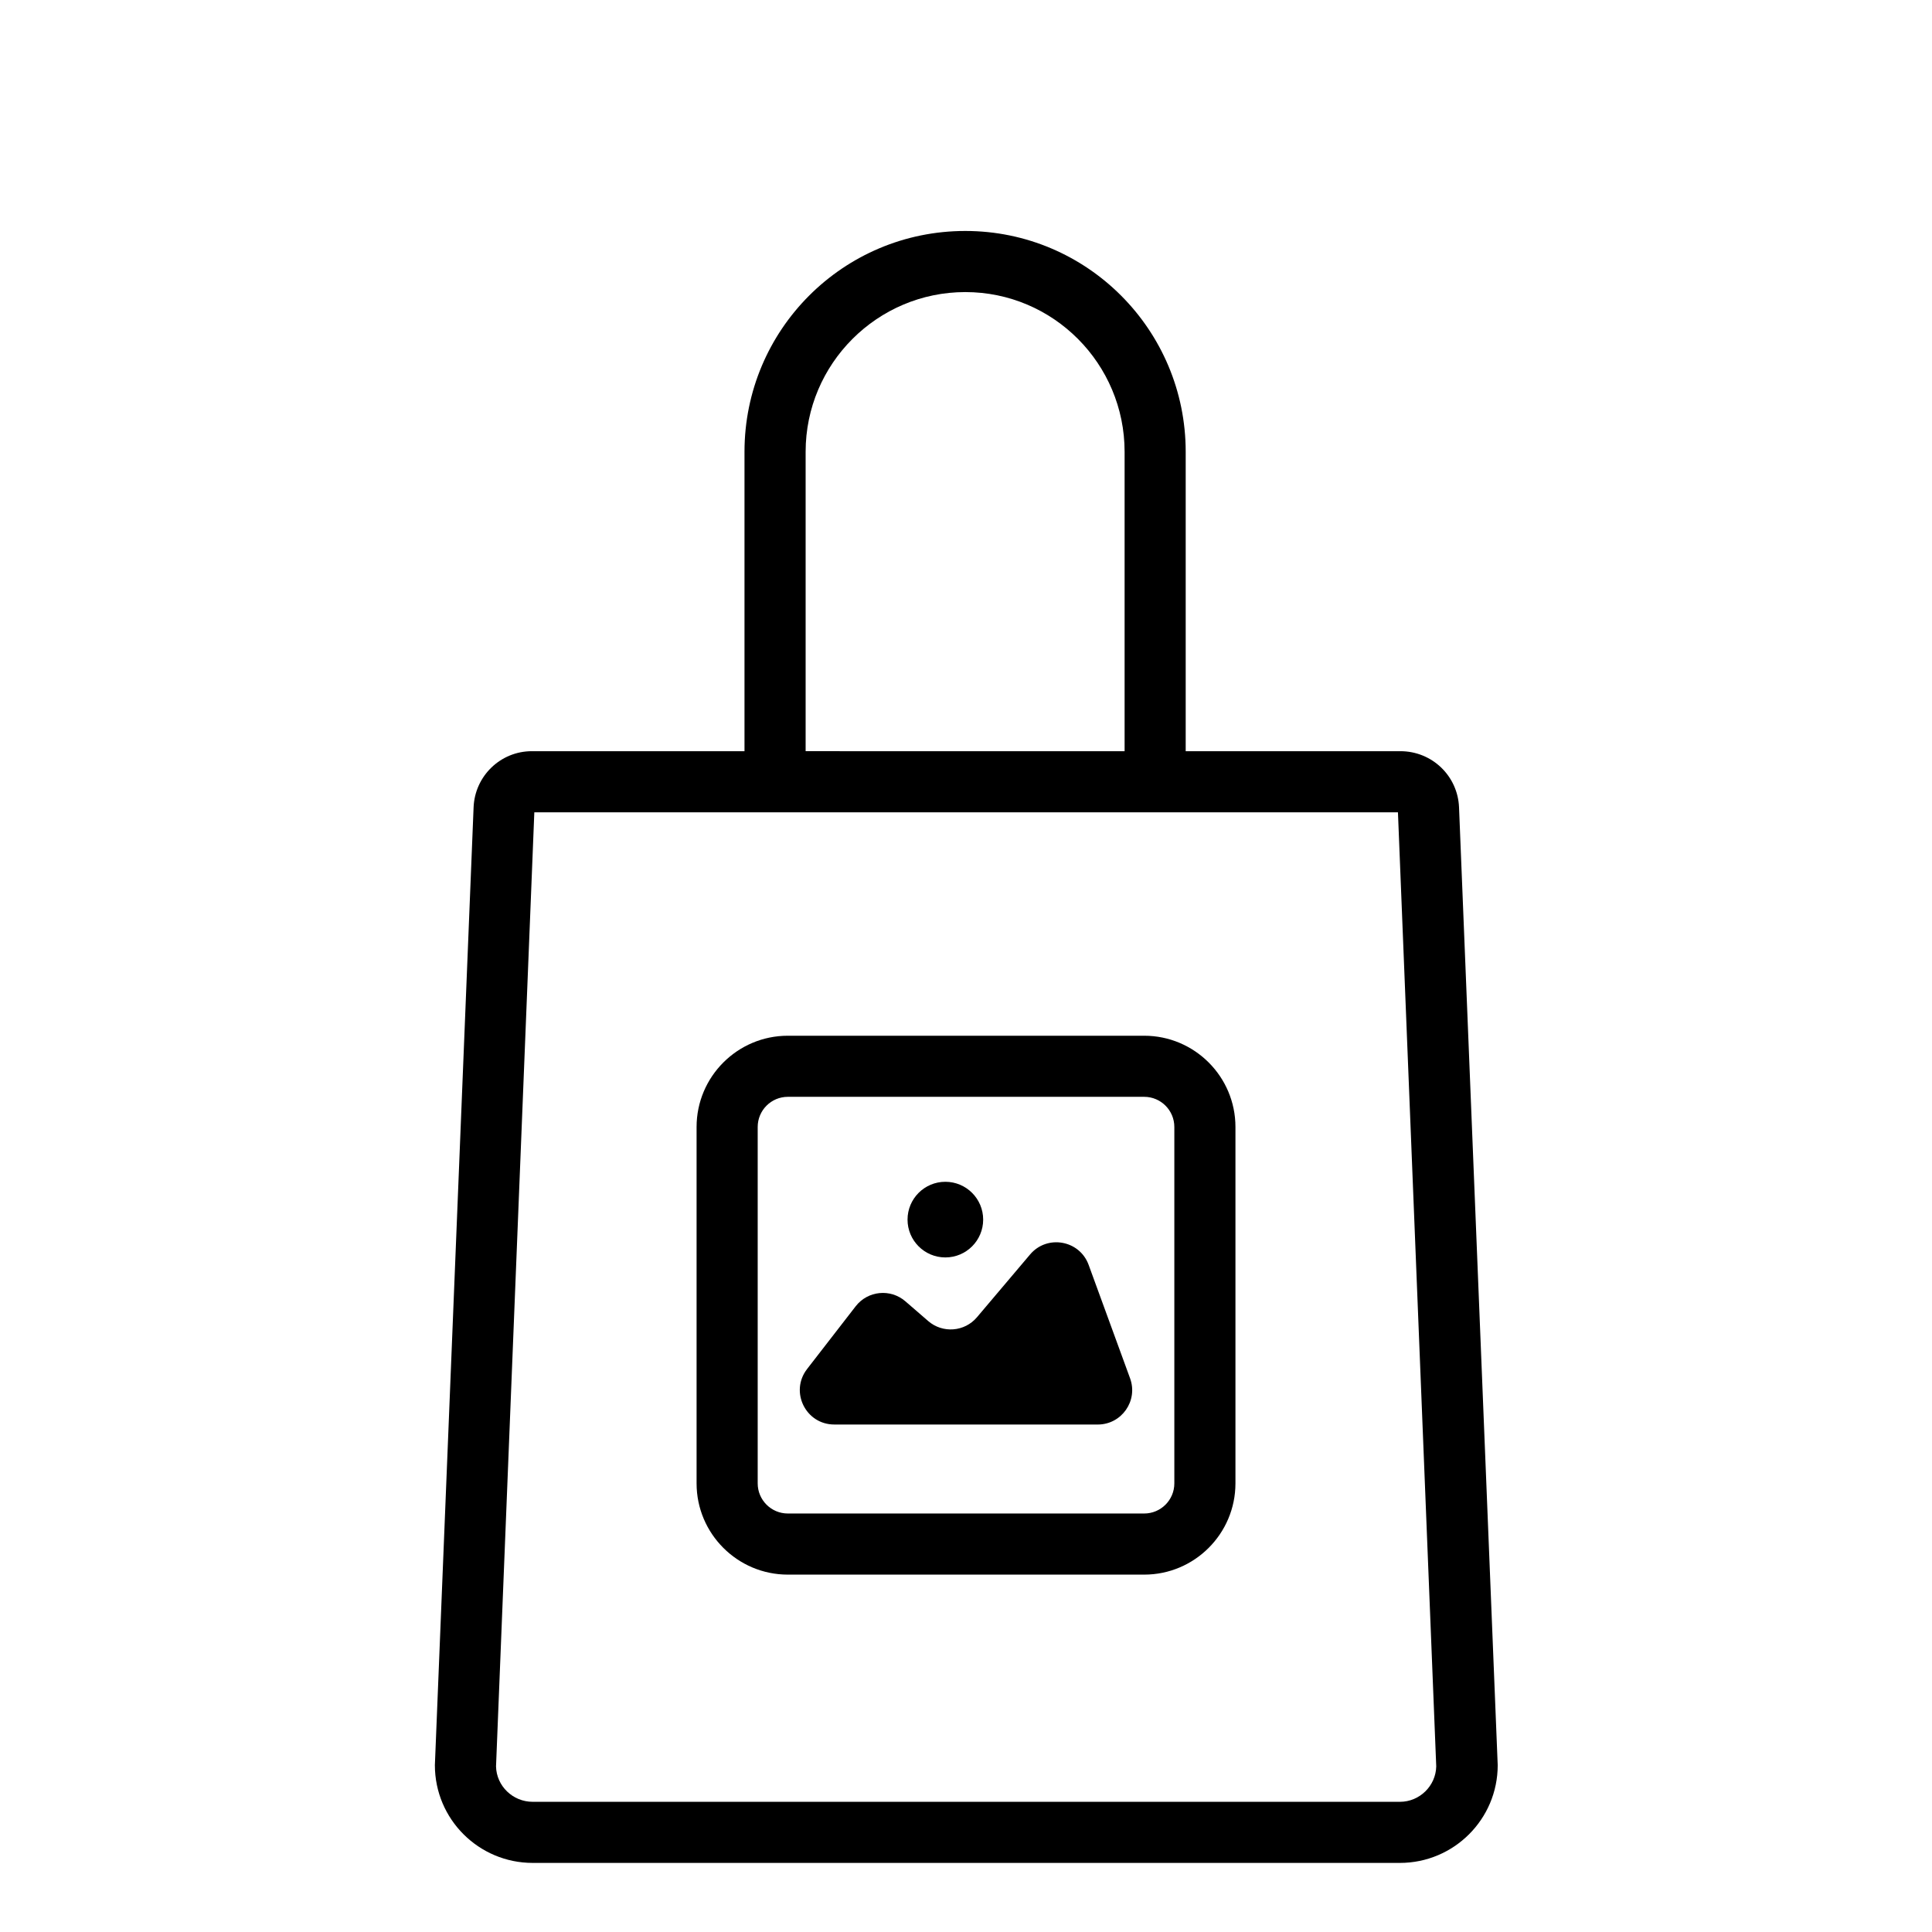
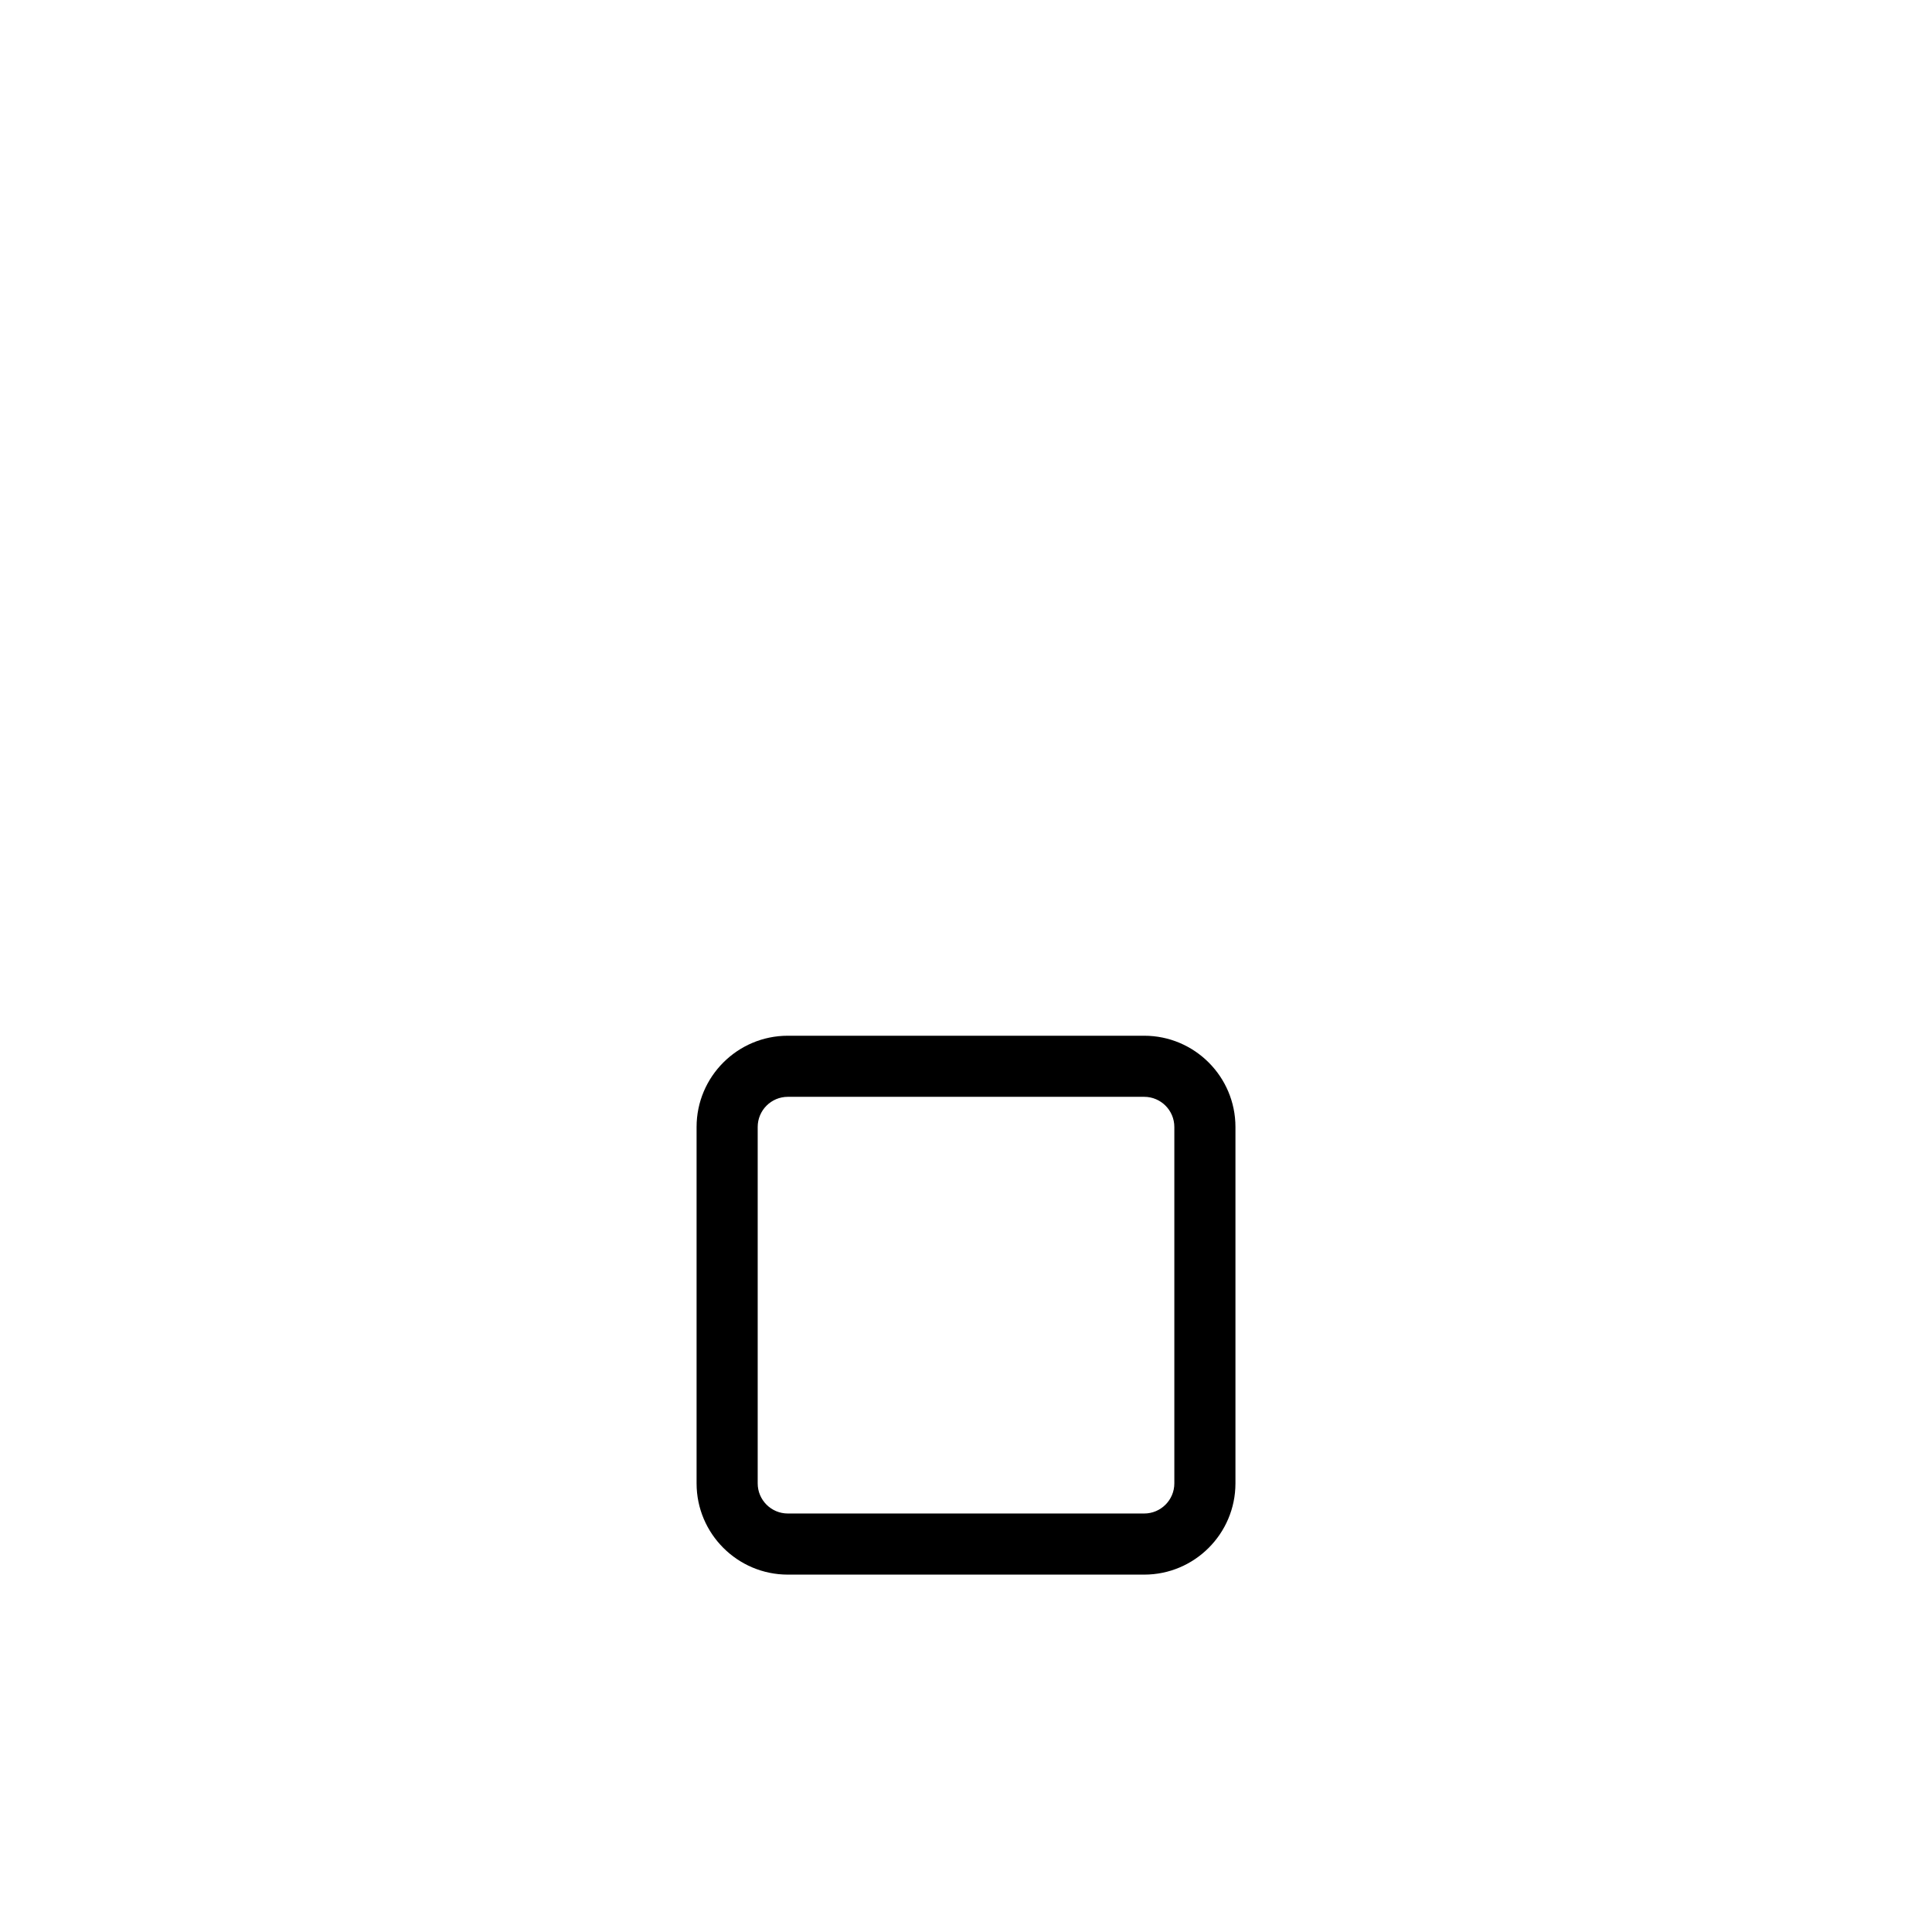
<svg xmlns="http://www.w3.org/2000/svg" fill="#000000" width="800px" height="800px" version="1.1" viewBox="144 144 512 512">
  <g>
    <path d="m447.23 561.29h-94.453c-13.332 0-24.176-10.848-24.176-24.176v-94.453c0-13.332 10.844-24.18 24.176-24.18h94.453c13.332 0 24.176 10.848 24.176 24.18v94.453c-0.004 13.324-10.844 24.176-24.176 24.176zm-94.453-126.62c-4.402 0-7.981 3.586-7.981 7.992v94.453c0 4.394 3.578 7.981 7.981 7.981h94.453c4.402 0 7.981-3.586 7.981-7.981v-94.453c0-4.406-3.578-7.992-7.981-7.992z" />
-     <path d="m357.88 506.81 12.887-16.637c3.203-4.133 9.215-4.731 13.168-1.312l6.047 5.231c3.836 3.32 9.645 2.867 12.922-1.008l14.078-16.637c4.519-5.34 13.121-3.812 15.52 2.762l10.98 30.059c2.172 5.949-2.231 12.246-8.562 12.246l-69.832-0.004c-7.578 0-11.848-8.707-7.207-14.699z" />
-     <path d="m404.55 467.21c0 5.535-4.484 10.023-10.02 10.023s-10.023-4.488-10.023-10.023 4.488-10.023 10.023-10.023 10.02 4.488 10.02 10.023" />
-     <path d="m530.66 357.97c-0.324-8.312-7.125-14.898-15.547-14.898h-56.891v-79.348c0-32.281-26.125-58.516-58.406-58.516-32.387 0-58.516 26.234-58.516 58.516v79.352l-56.355-0.004c-8.312 0-15.113 6.586-15.438 14.898l-10.258 253.81c0 14.359 11.66 25.91 25.91 25.91h229.84c14.25 0 25.91-11.551 25.91-25.91zm-173.16-94.246c0-23.32 19-42.32 42.32-42.32s42.211 19 42.211 42.32v79.352l-84.531-0.004zm156.97 95.543 10.148 252.84c-0.109 5.184-4.426 9.391-9.609 9.391h-229.84c-5.289 0-9.609-4.211-9.715-9.391l10.148-252.84z" />
  </g>
</svg>